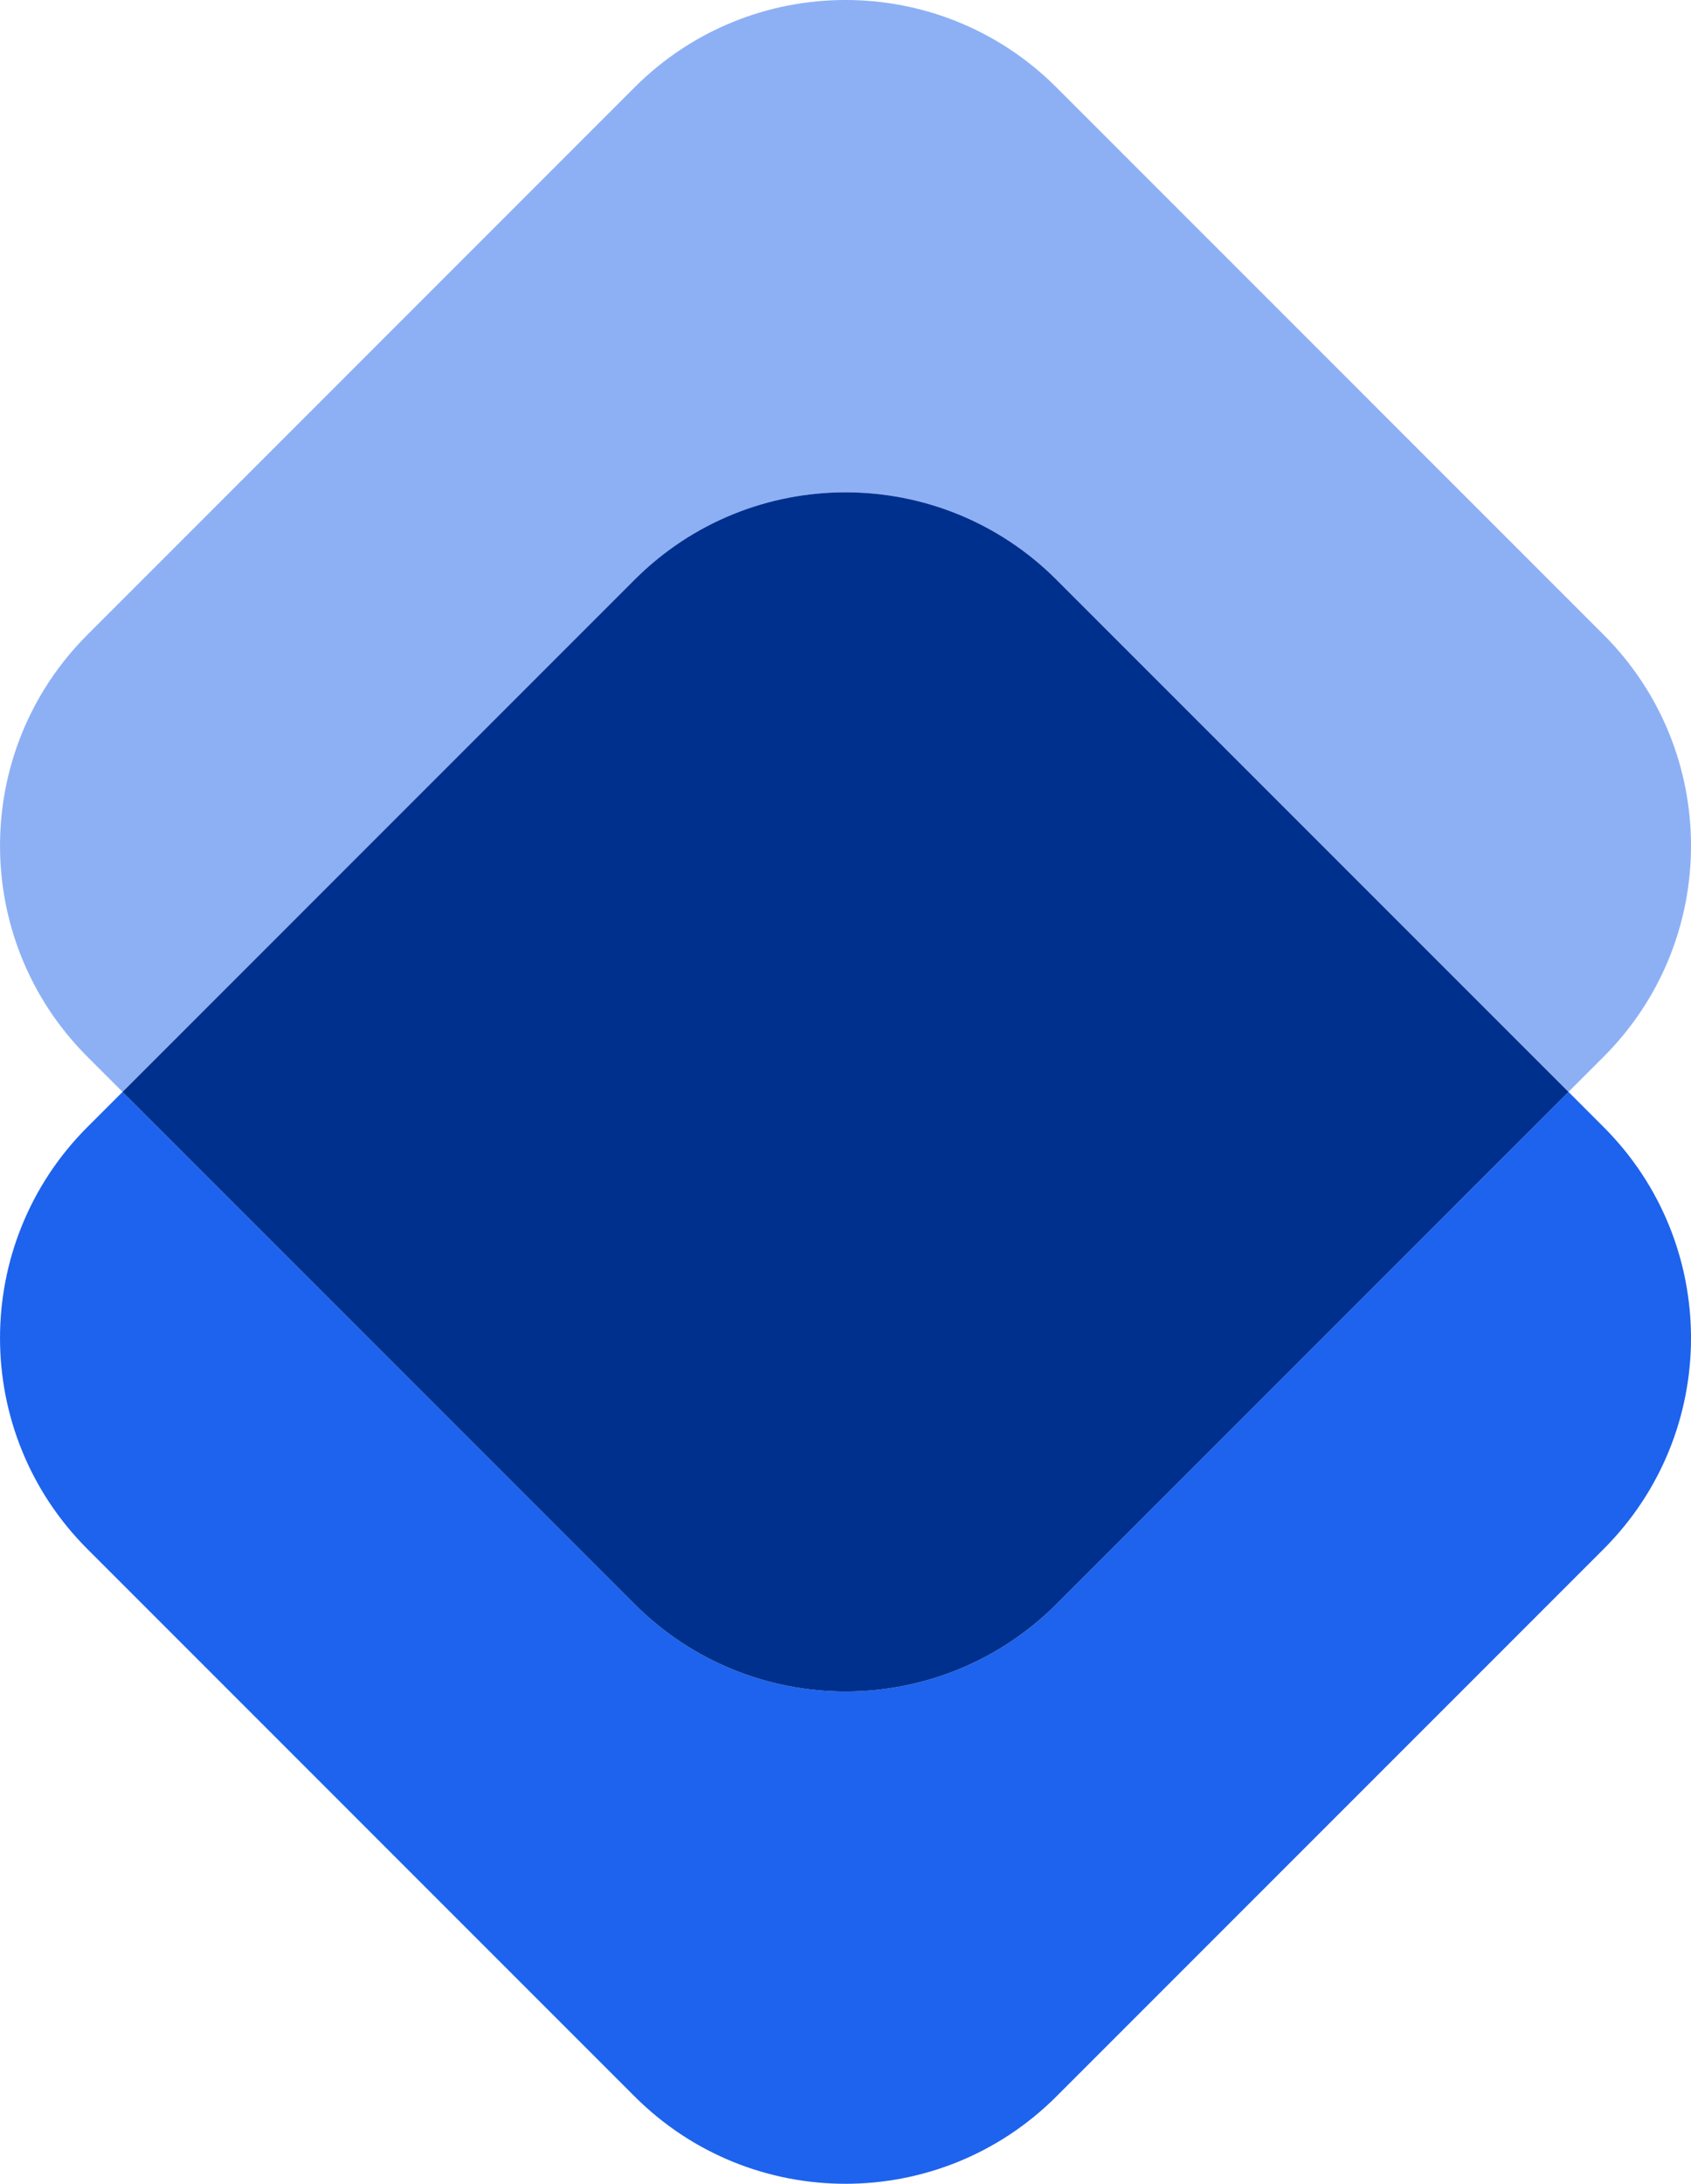
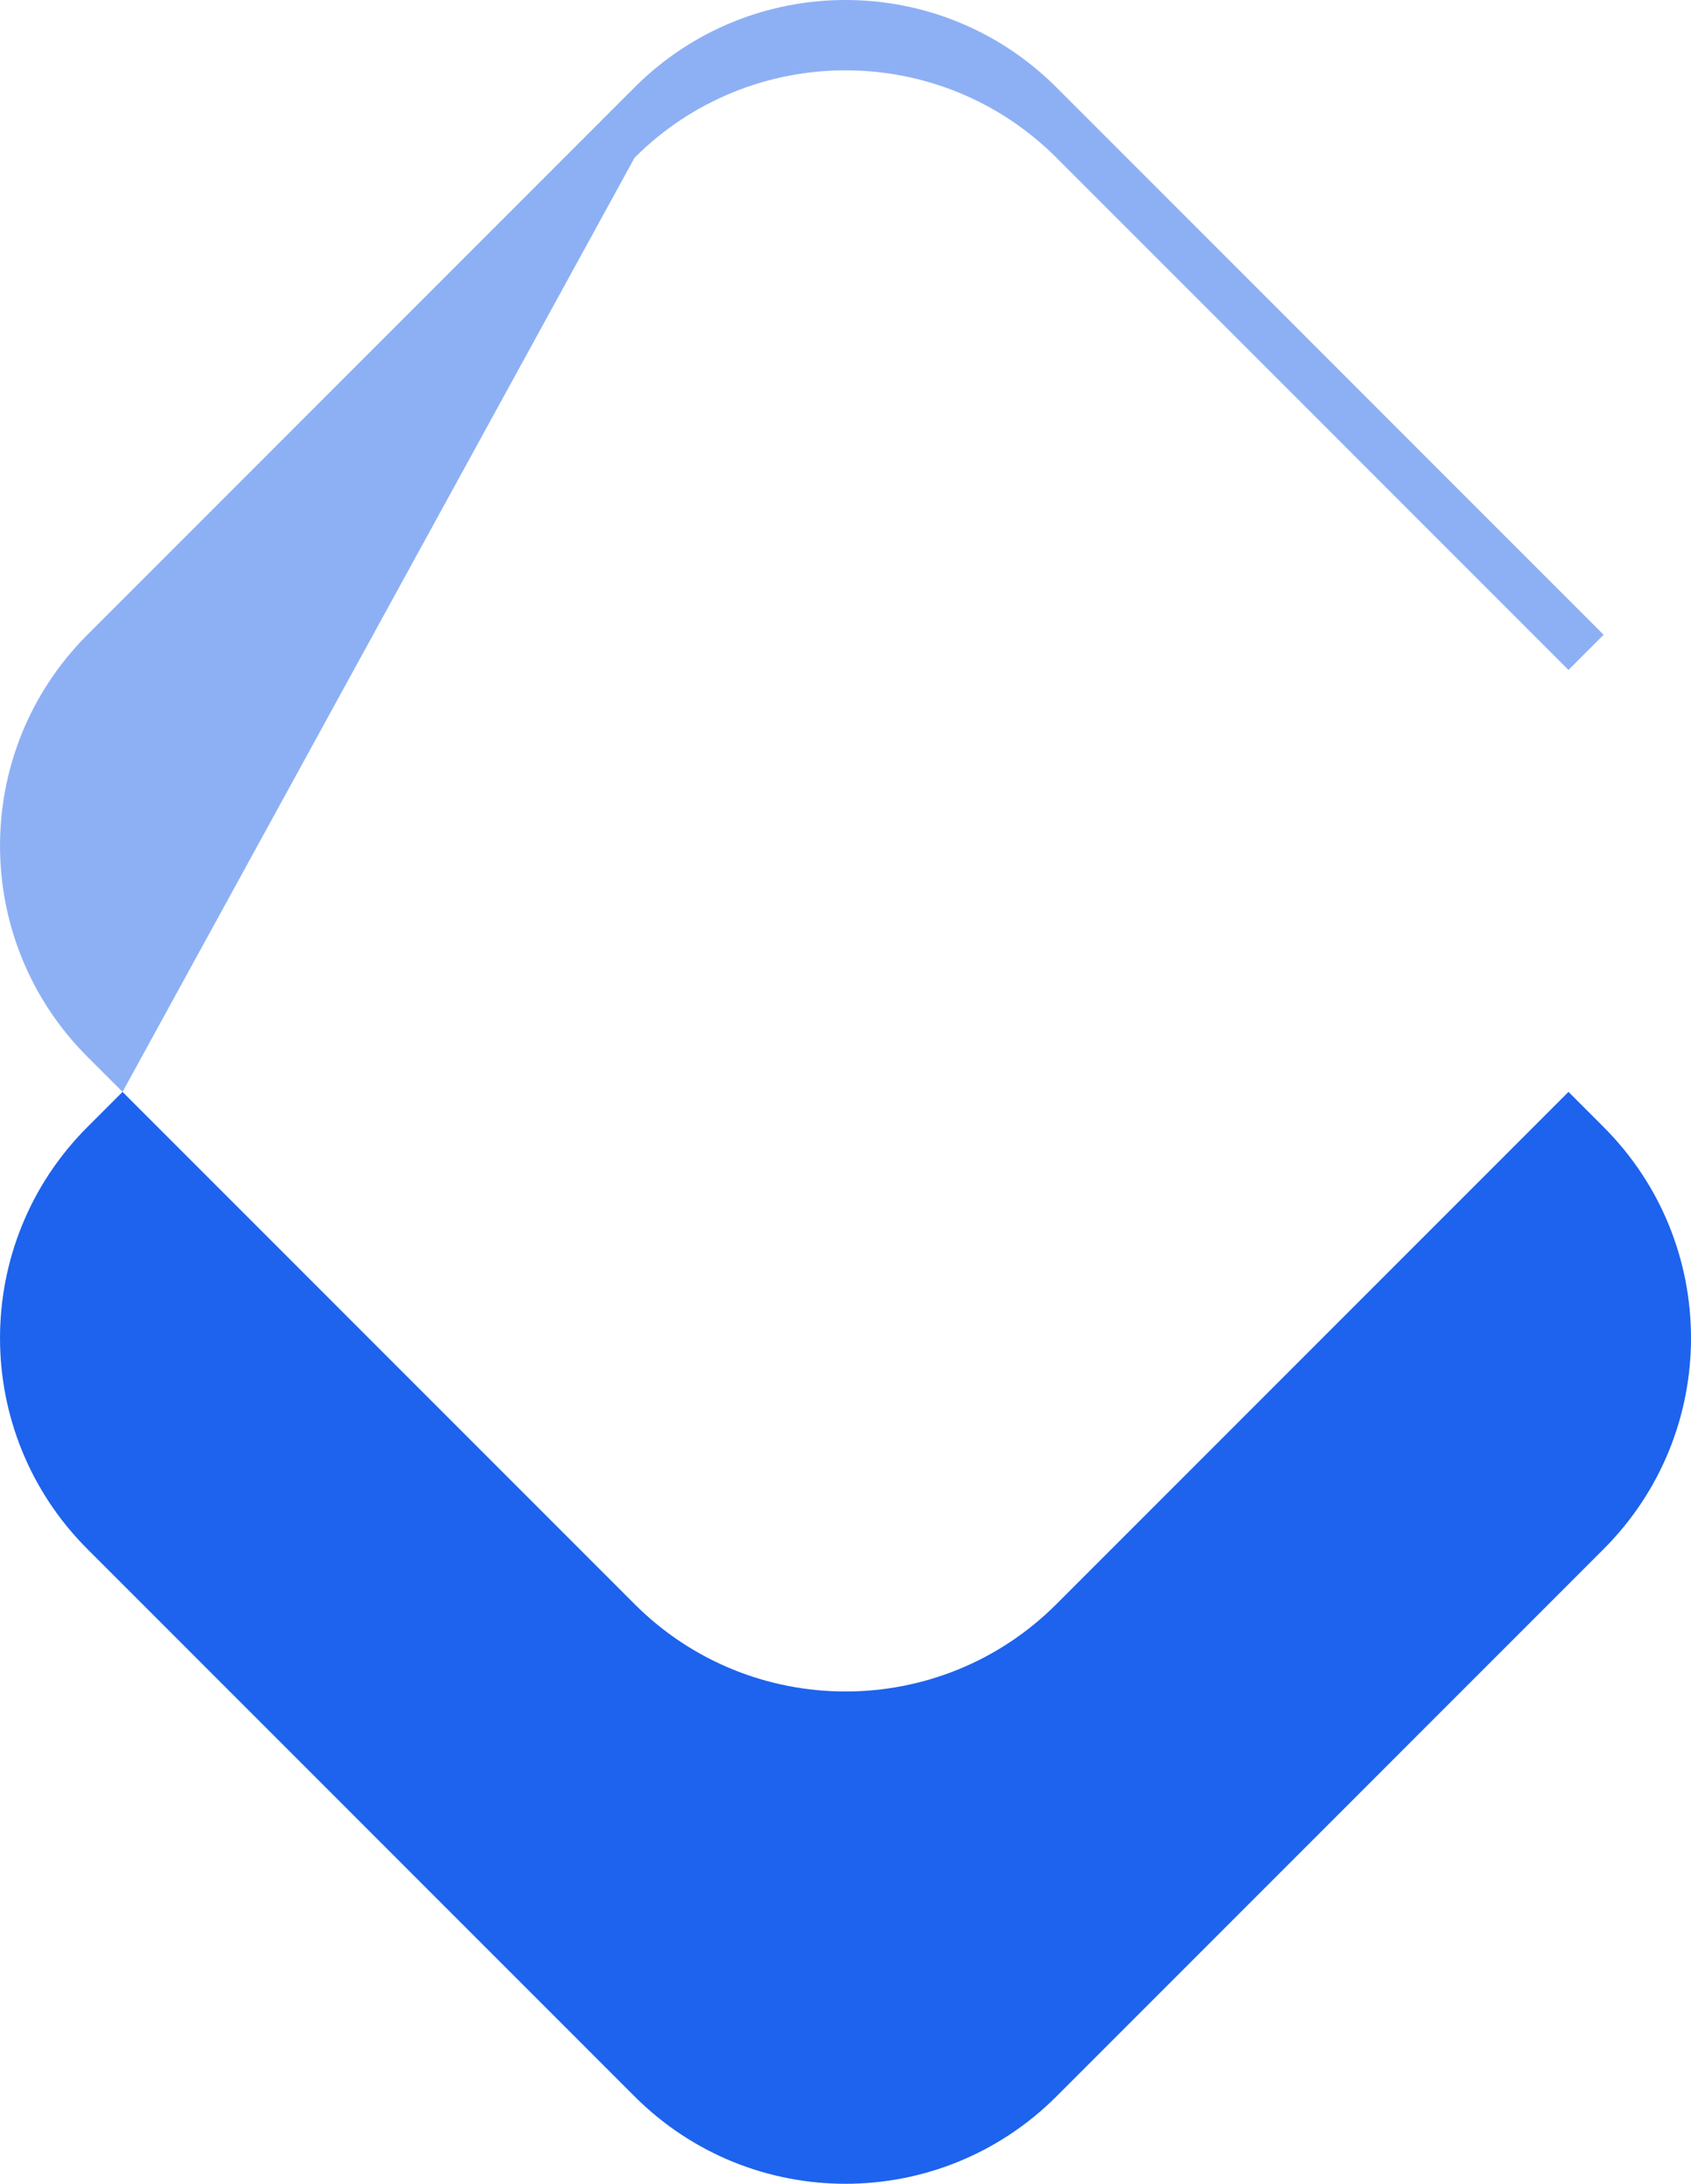
<svg xmlns="http://www.w3.org/2000/svg" id="Layer_1" data-name="Layer 1" viewBox="0 0 632.57 816.7">
  <defs>
    <style> .cls-1 { opacity: .5; } .cls-1, .cls-2 { fill: #1d63ed; } .cls-1, .cls-2, .cls-3 { stroke-width: 0px; } .cls-3 { fill: #00308d; } </style>
  </defs>
-   <path class="cls-1" d="m599.89,237.39c43.58,43.58,43.58,114.23,0,157.81l-13.15,13.15-191.54-191.55c-43.58-43.58-114.25-43.58-157.82,0L45.84,408.35l-13.15-13.15c-43.58-43.58-43.58-114.23,0-157.81L237.37,32.68c43.58-43.58,114.25-43.58,157.82,0l204.69,204.7Z" />
+   <path class="cls-1" d="m599.89,237.39l-13.15,13.15-191.54-191.55c-43.58-43.58-114.25-43.58-157.82,0L45.84,408.35l-13.15-13.15c-43.58-43.58-43.58-114.23,0-157.81L237.37,32.68c43.58-43.58,114.25-43.58,157.82,0l204.69,204.7Z" />
  <path class="cls-2" d="m599.89,421.5c43.58,43.58,43.58,114.23,0,157.81l-204.69,204.7c-43.58,43.58-114.25,43.58-157.82,0l-204.69-204.7c-43.58-43.58-43.58-114.23,0-157.81l13.15-13.15,191.54,191.55c43.58,43.58,114.25,43.58,157.82,0l191.54-191.55,13.15,13.15Z" />
-   <path class="cls-3" d="m395.2,216.8l191.54,191.55-191.54,191.55c-43.58,43.58-114.25,43.58-157.82,0L45.84,408.35l191.54-191.55c43.58-43.58,114.25-43.58,157.82,0Z" />
</svg>